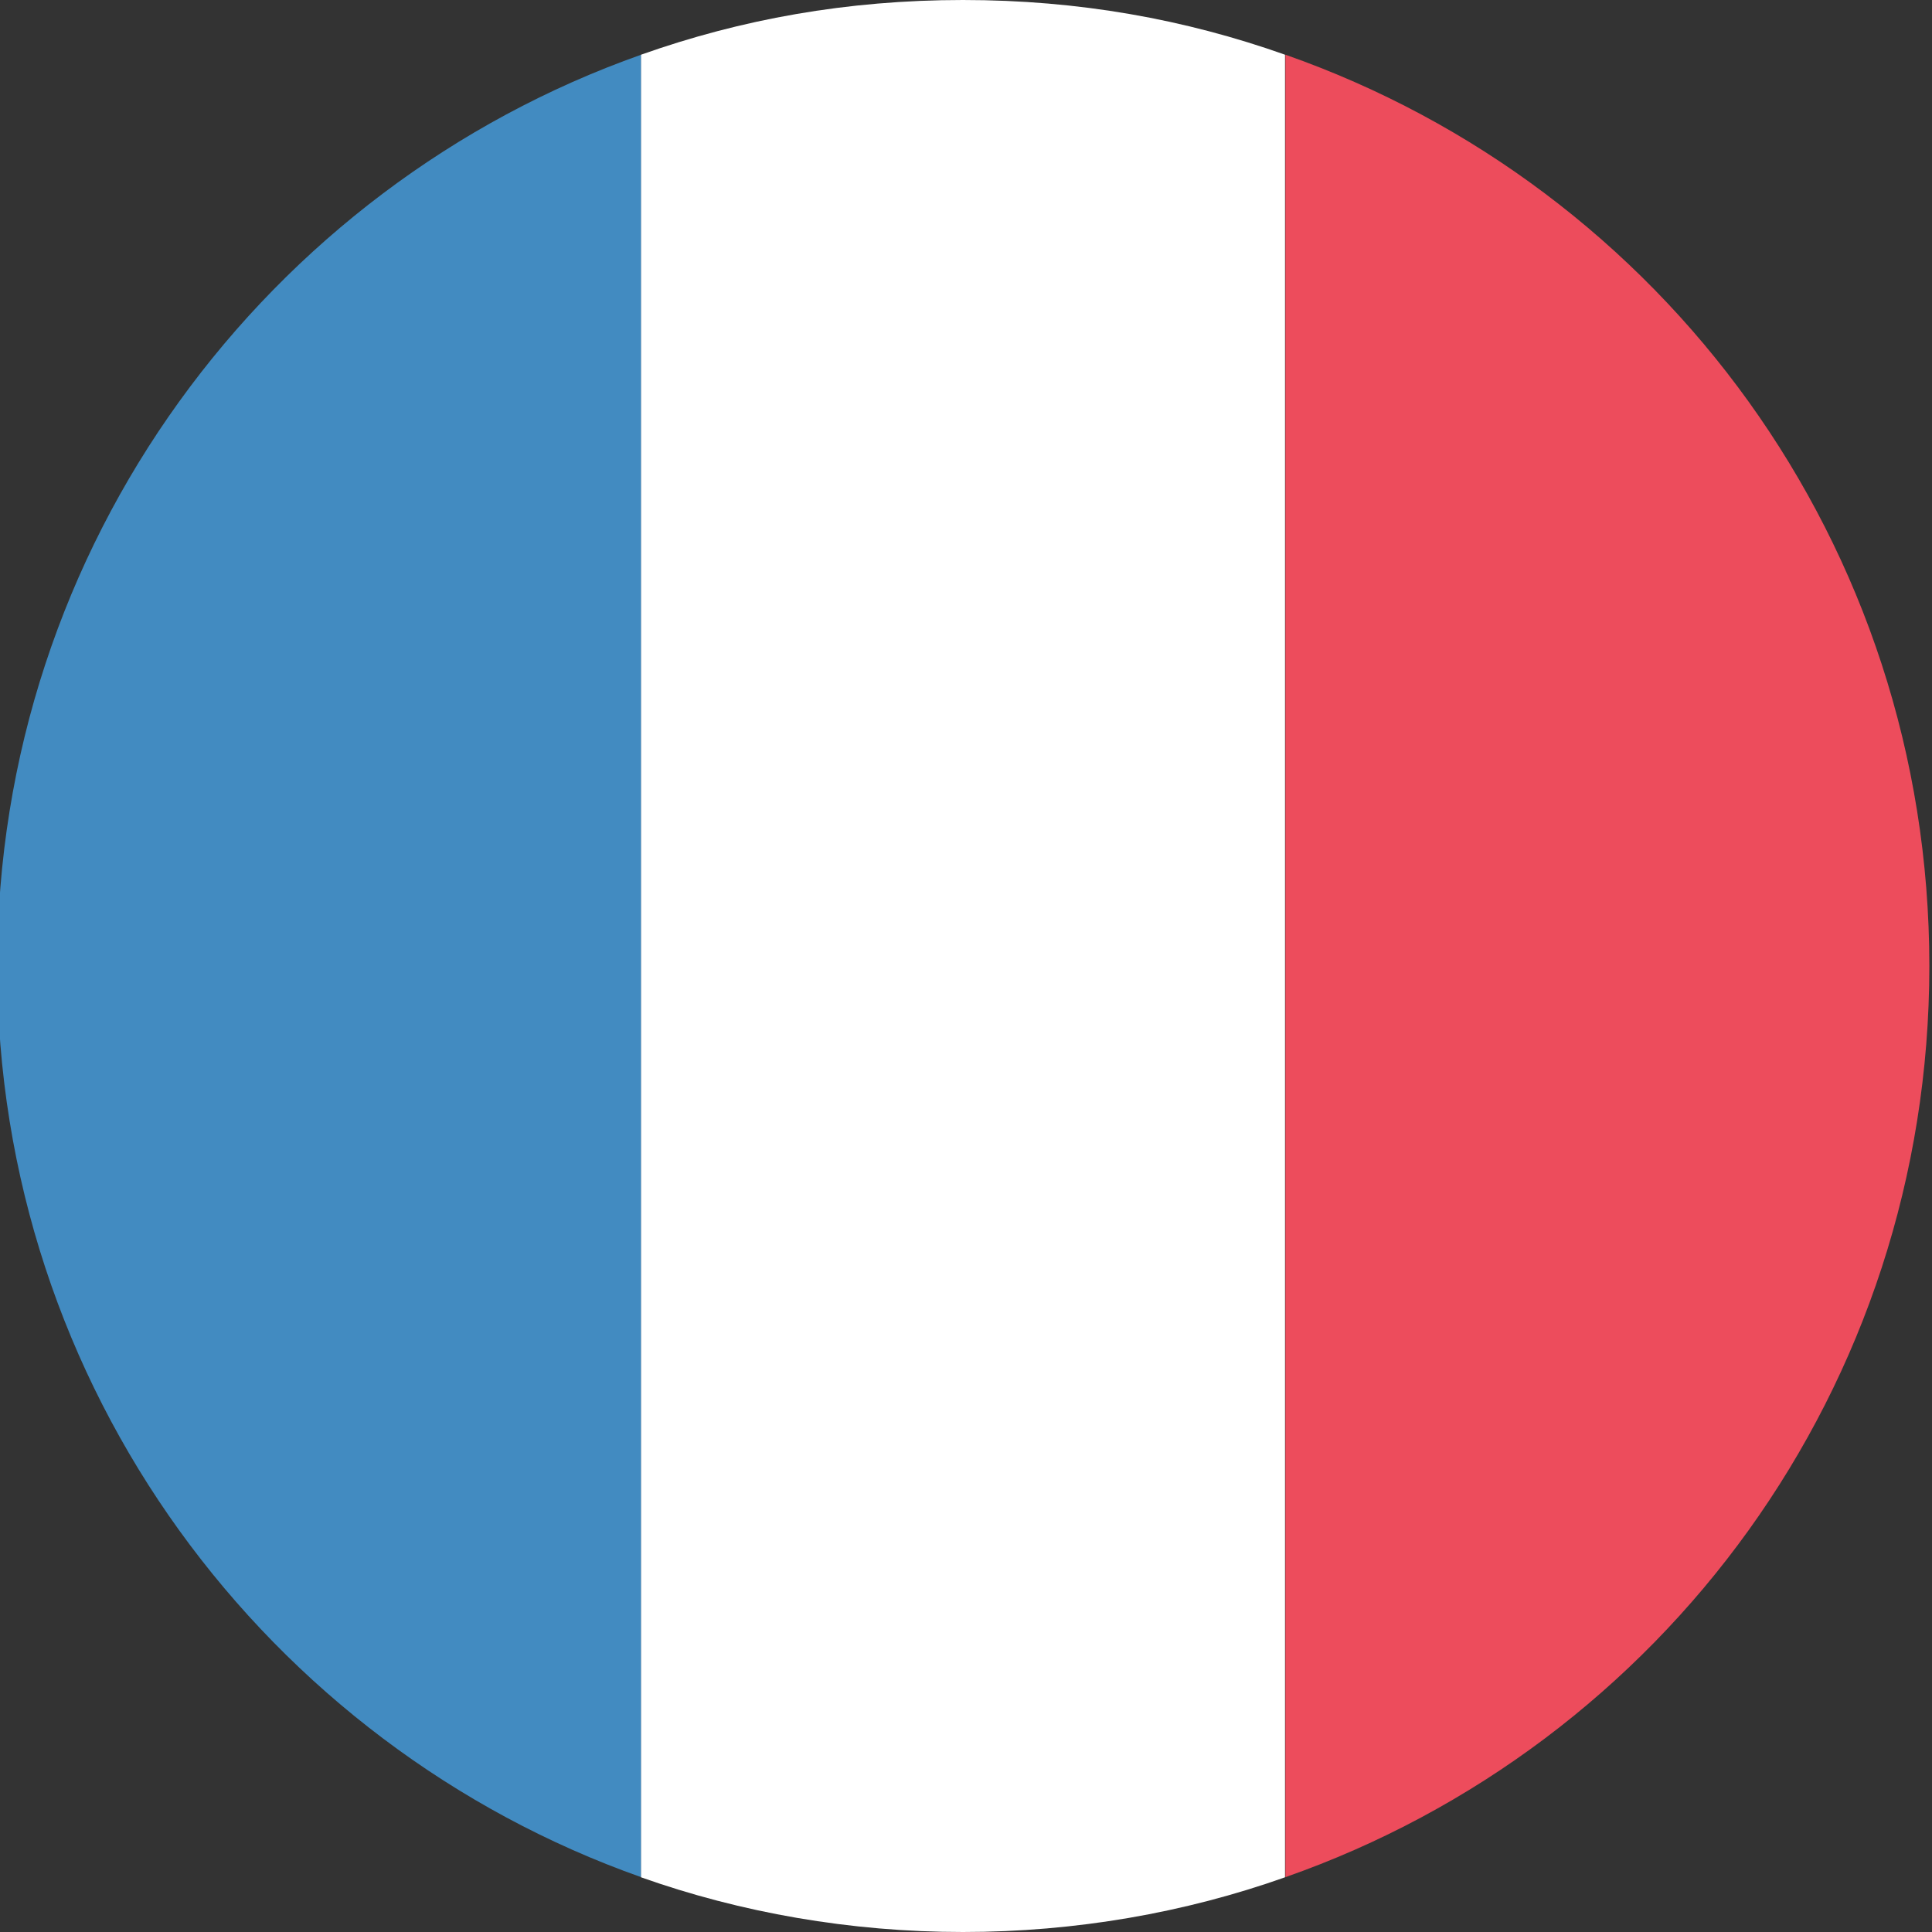
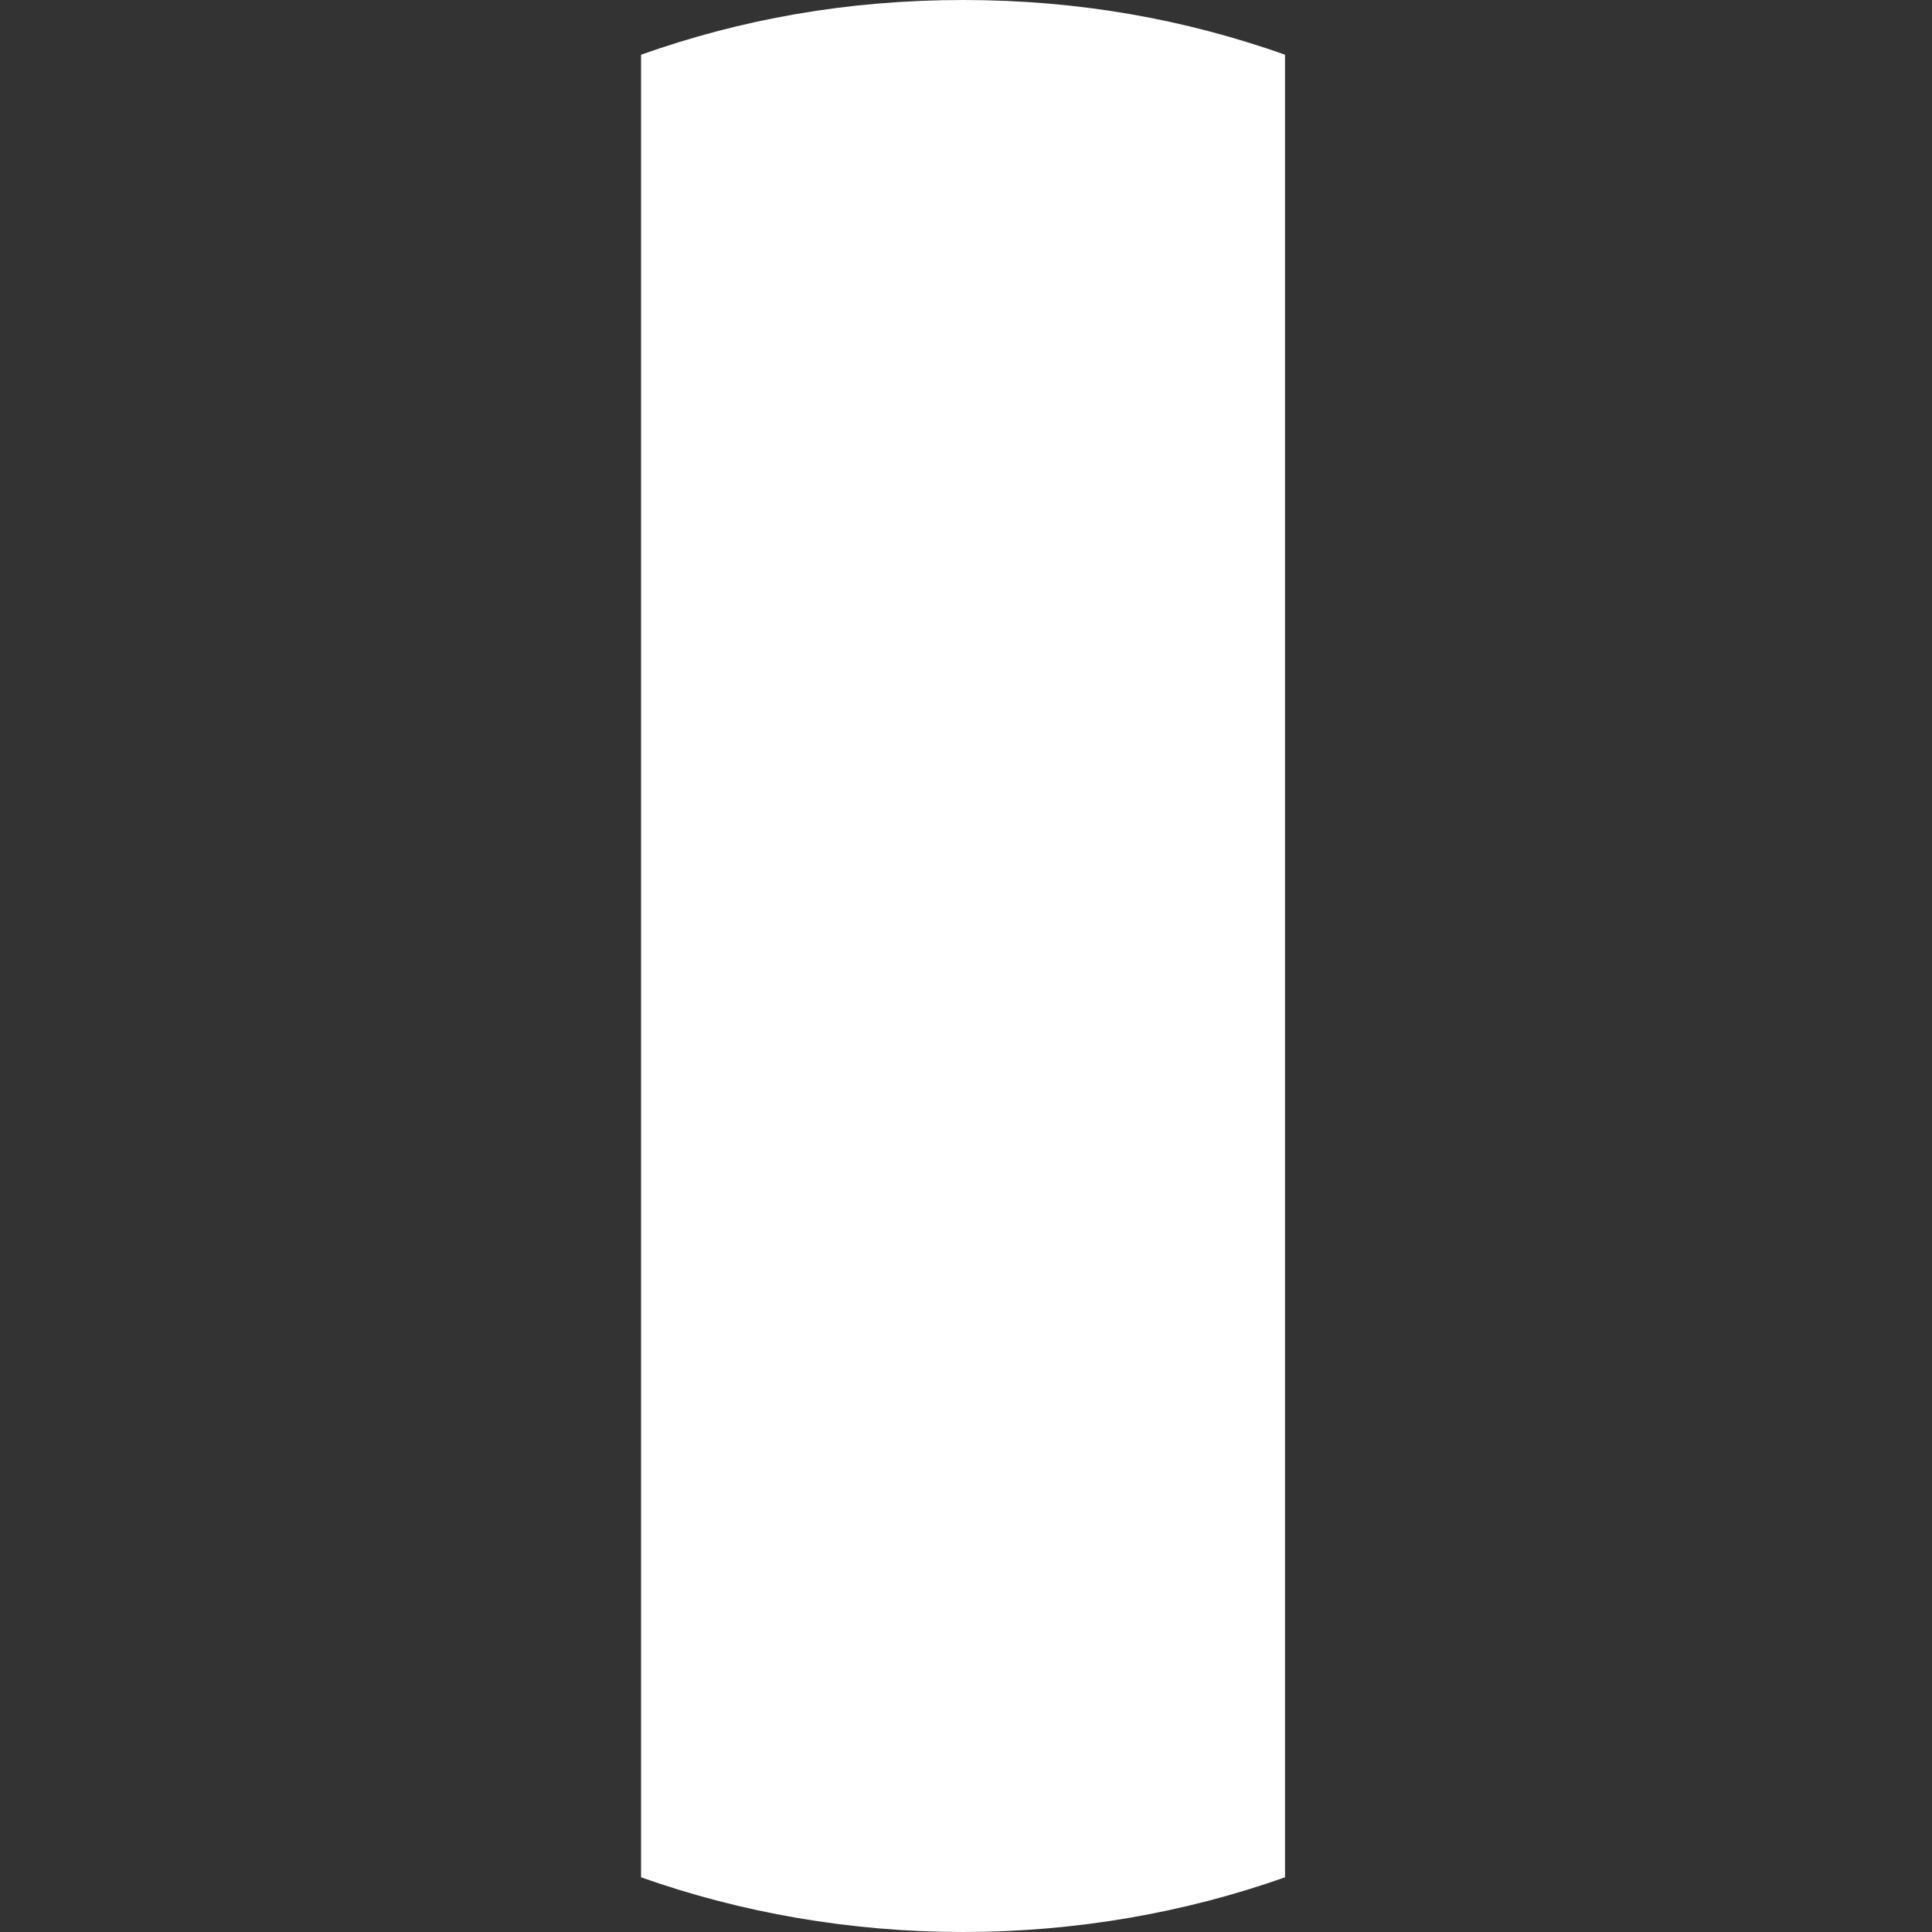
<svg xmlns="http://www.w3.org/2000/svg" width="16" height="16" viewBox="0 0 16 16" fill="none">
  <rect x="0" y="0" width="16" height="16" fill="#333333" stroke="none" />
  <g clip-path="url(#clip0)">
-     <path d="M-0.023 8C-0.023 11.493 2.217 14.453 5.31 15.546V0.453C2.217 1.546 -0.023 4.506 -0.023 8Z" fill="#428BC1" />
-     <path d="M15.978 8C15.978 4.506 13.764 1.546 10.645 0.453V15.546C13.764 14.453 15.978 11.493 15.978 8" fill="#ED4C5C" />
    <path d="M5.309 15.547C6.135 15.84 7.042 16 7.975 16C8.909 16 9.815 15.84 10.642 15.547V0.453C9.815 0.16 8.935 0 7.975 0C7.015 0 6.135 0.16 5.309 0.453V15.547" fill="white" />
  </g>
  <defs>
    <clipPath id="clip0">
      <rect width="16" height="16" fill="white" />
    </clipPath>
  </defs>
</svg>